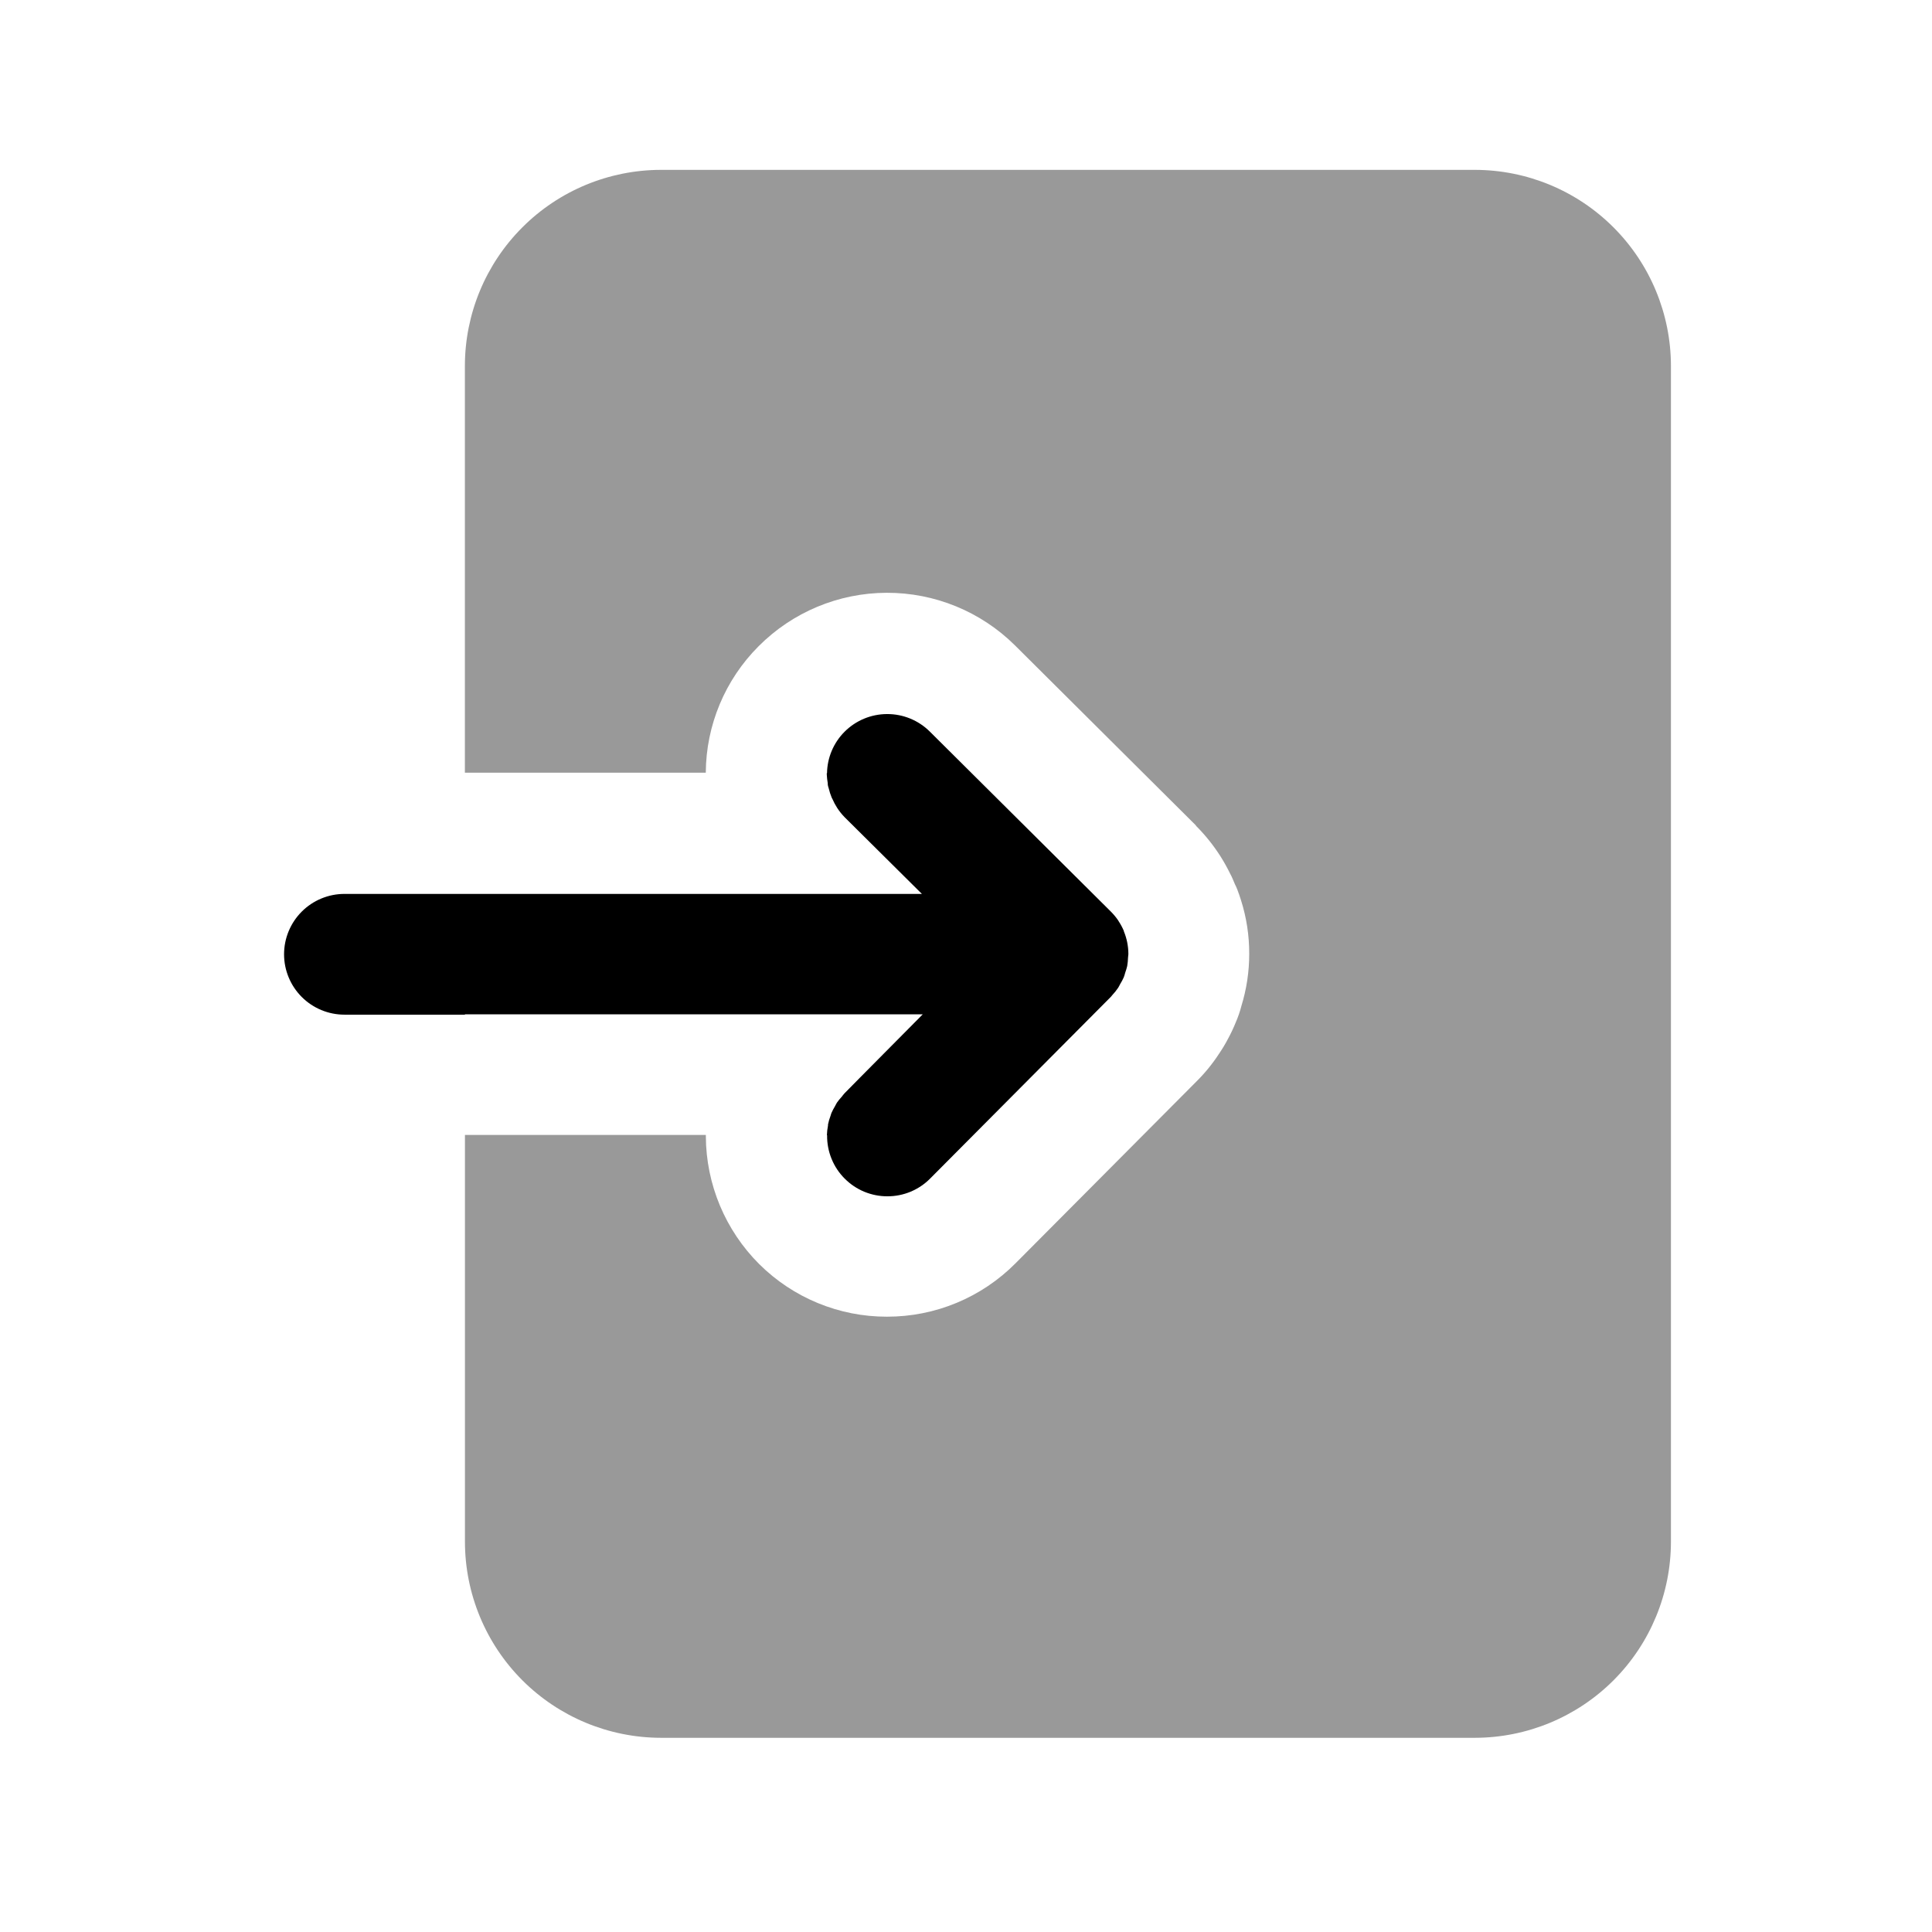
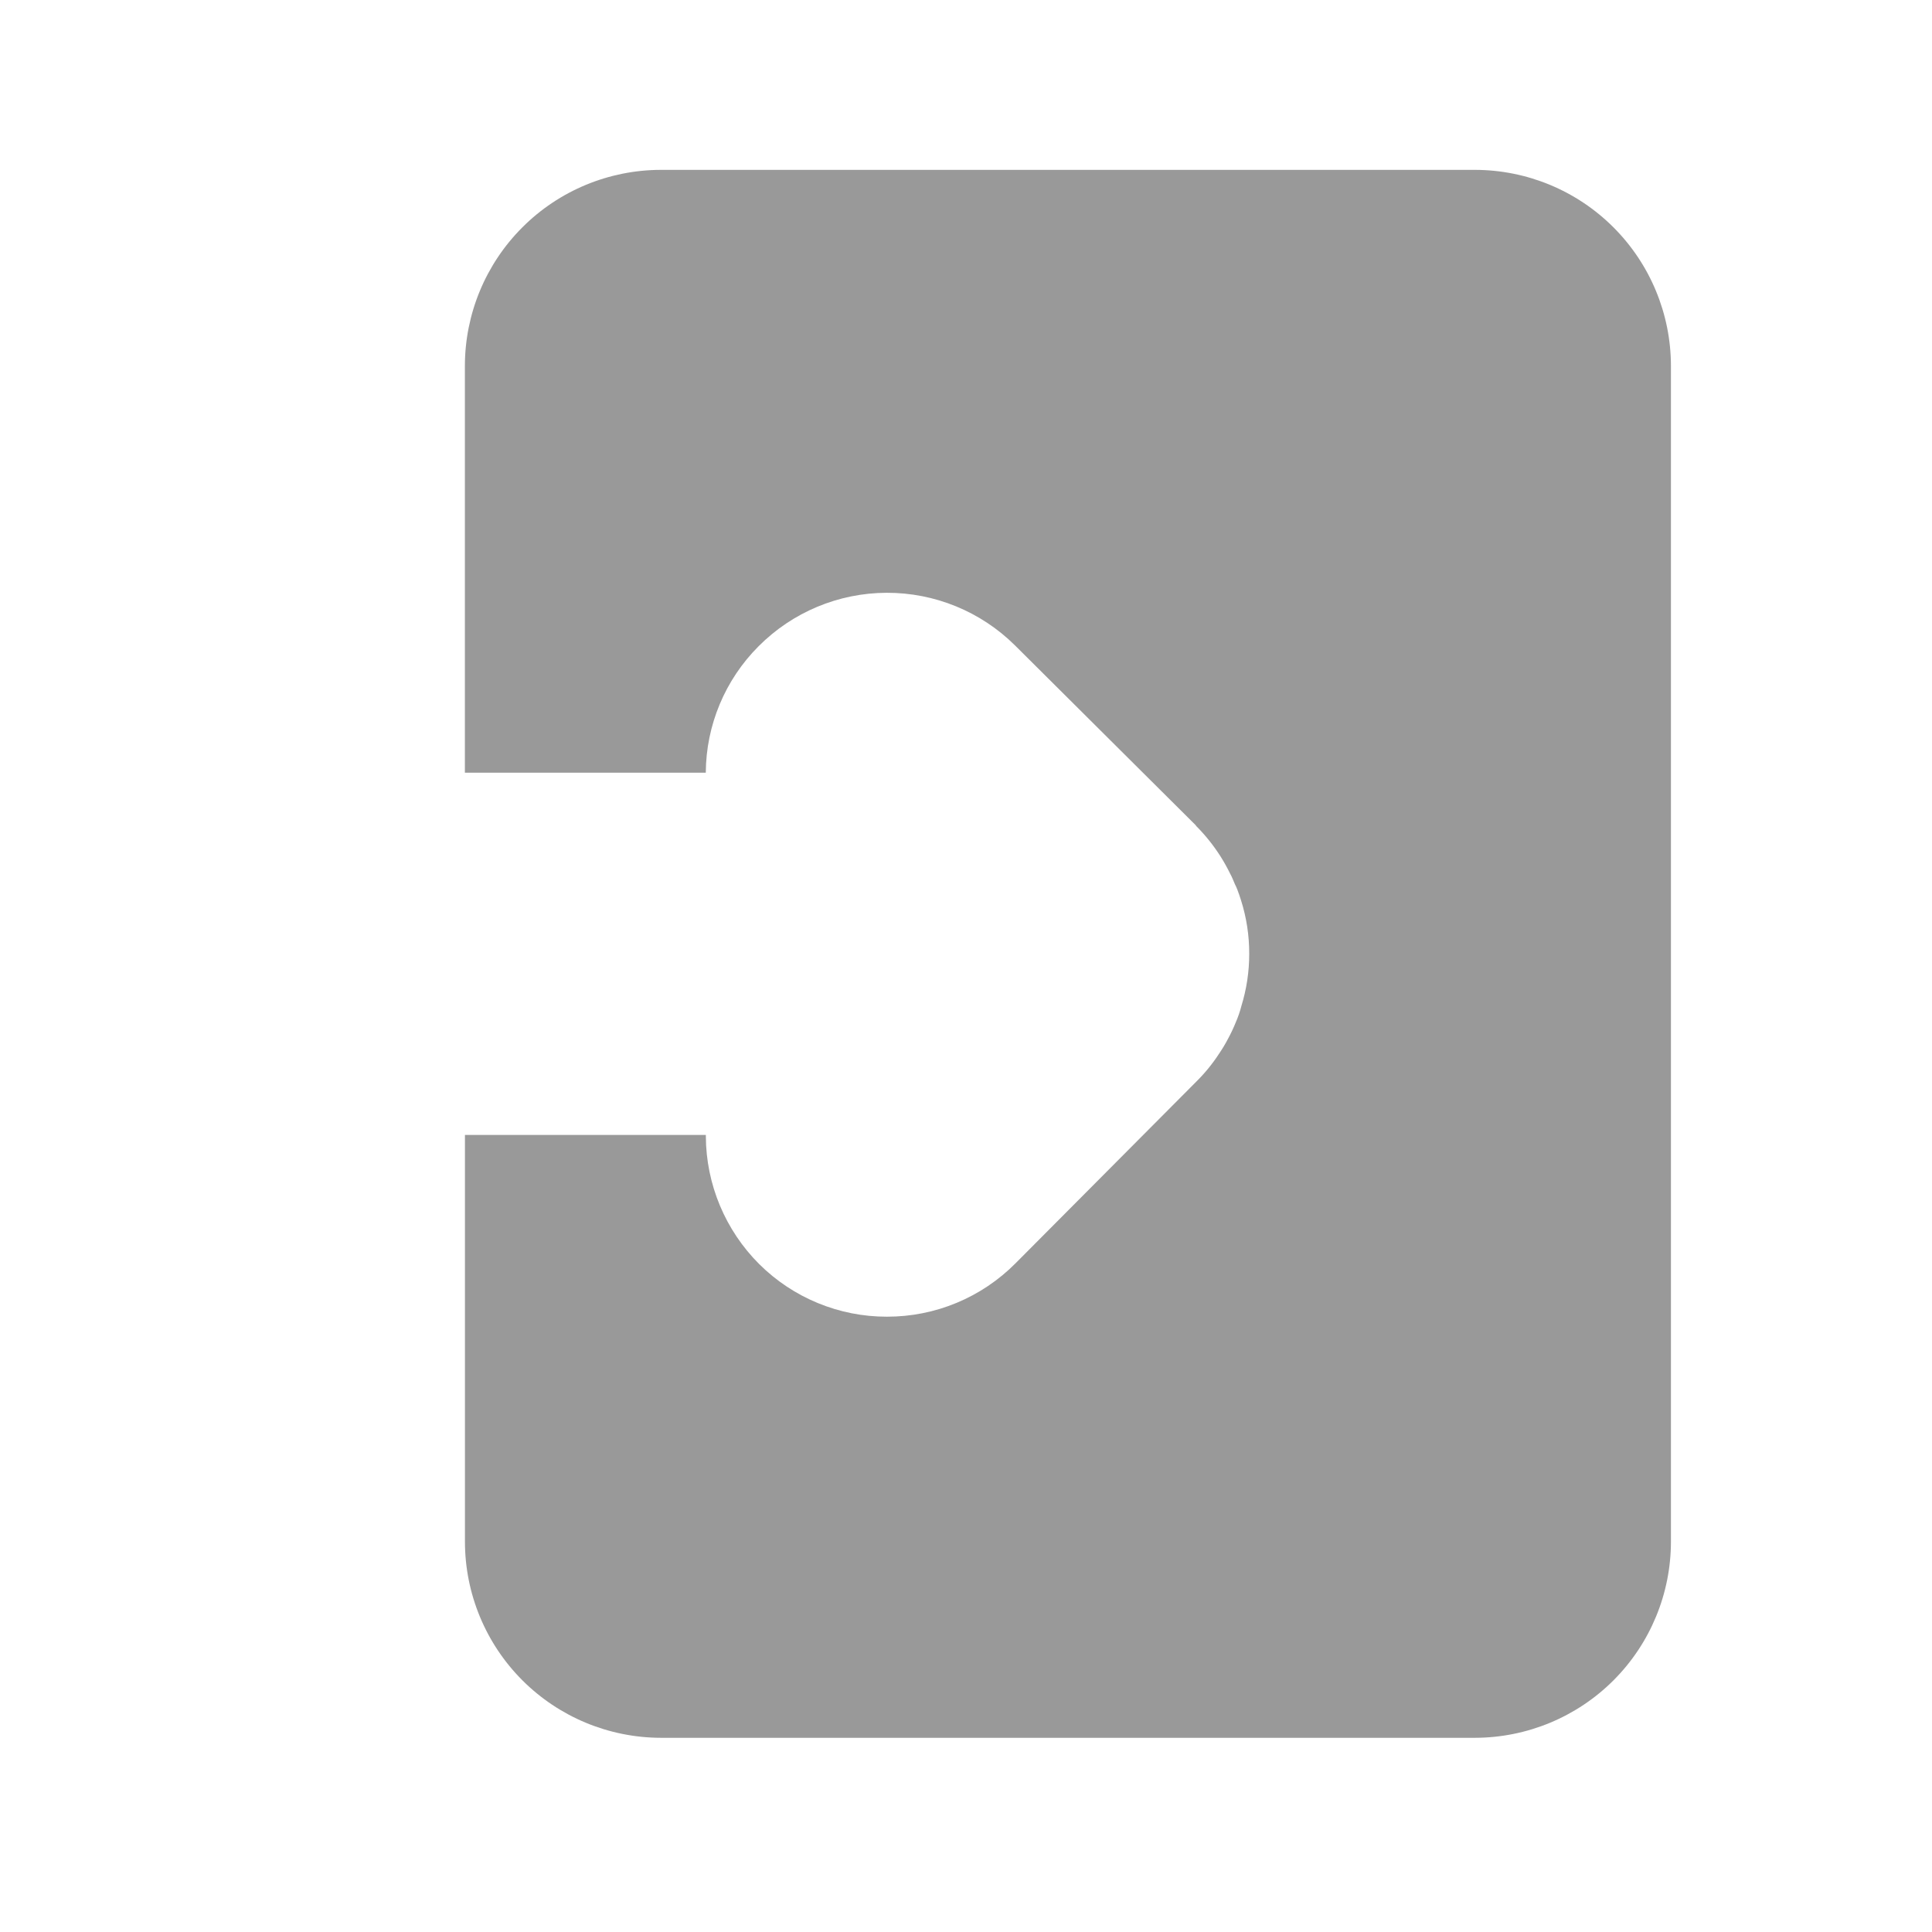
<svg xmlns="http://www.w3.org/2000/svg" width="800px" height="800px" viewBox="0 0 64 64" fill="none">
  <path d="M48.86 5.627H21.89C20.17 5.63 18.52 6.314 17.304 7.531C16.087 8.747 15.403 10.396 15.4 12.117V25.597H23.38C23.389 24.024 24.018 22.519 25.13 21.407C26.253 20.279 27.777 19.642 29.369 19.637C30.96 19.631 32.489 20.257 33.62 21.377L39.61 27.337C39.62 27.347 39.62 27.347 39.62 27.357C39.926 27.663 40.197 28.002 40.43 28.367C40.54 28.538 40.64 28.715 40.73 28.897L40.737 28.912C40.645 28.724 40.543 28.543 40.43 28.367C40.547 28.553 40.654 28.745 40.751 28.943C40.807 29.043 40.851 29.155 40.896 29.262C40.978 29.446 41.049 29.635 41.11 29.827C41.053 29.644 40.987 29.464 40.91 29.289C40.932 29.342 40.962 29.389 40.982 29.447C41.032 29.577 41.072 29.697 41.112 29.827C41.293 30.399 41.384 30.997 41.382 31.597C41.383 32.183 41.295 32.767 41.122 33.327C41.074 33.515 41.01 33.699 40.932 33.877C40.859 34.058 40.775 34.235 40.682 34.407C40.592 34.579 40.492 34.746 40.382 34.907C40.163 35.243 39.908 35.555 39.622 35.837L33.642 41.847C33.084 42.409 32.421 42.855 31.689 43.159C30.958 43.463 30.174 43.618 29.382 43.617C27.797 43.62 26.276 42.994 25.152 41.877C24.025 40.753 23.388 39.229 23.382 37.637V37.597H15.402V51.067C15.402 52.789 16.085 54.441 17.302 55.66C18.519 56.878 20.17 57.564 21.892 57.567H48.862C50.584 57.564 52.235 56.878 53.452 55.66C54.669 54.441 55.352 52.789 55.352 51.067V12.117C55.349 10.396 54.664 8.747 53.447 7.53C52.23 6.313 50.581 5.629 48.86 5.627Z" fill="#999999" />
-   <path d="M15.4 33.601H19.4H30.567L28.467 35.719L27.974 36.219C27.94 36.253 27.916 36.293 27.885 36.329C27.828 36.391 27.775 36.456 27.726 36.524C27.701 36.562 27.684 36.604 27.661 36.643C27.616 36.717 27.576 36.794 27.541 36.873C27.529 36.902 27.524 36.932 27.513 36.962C27.477 37.055 27.449 37.151 27.429 37.249C27.429 37.26 27.429 37.271 27.429 37.282C27.408 37.389 27.396 37.497 27.392 37.606H27.399C27.395 37.873 27.445 38.139 27.546 38.386C27.646 38.634 27.796 38.859 27.986 39.047C28.171 39.232 28.391 39.379 28.633 39.479C28.875 39.578 29.134 39.63 29.396 39.629C29.66 39.63 29.921 39.578 30.164 39.477C30.408 39.375 30.629 39.227 30.814 39.039L36.801 33.019C36.817 33.004 36.827 32.985 36.842 32.969C36.915 32.891 36.982 32.808 37.042 32.719C37.067 32.681 37.084 32.64 37.106 32.601C37.151 32.529 37.191 32.453 37.226 32.375C37.247 32.325 37.258 32.275 37.275 32.219C37.301 32.148 37.322 32.075 37.34 32.002C37.356 31.908 37.365 31.813 37.368 31.718C37.368 31.681 37.379 31.646 37.379 31.609V31.603C37.379 31.471 37.365 31.34 37.339 31.211C37.314 31.088 37.277 30.967 37.229 30.851V30.838C37.18 30.723 37.12 30.612 37.051 30.508L37.044 30.494C36.971 30.386 36.887 30.286 36.795 30.194L30.802 24.235C30.426 23.861 29.917 23.652 29.386 23.654C28.856 23.655 28.348 23.867 27.974 24.243C27.611 24.608 27.404 25.099 27.396 25.614H27.388V25.654C27.393 25.751 27.403 25.847 27.42 25.942C27.42 25.977 27.42 26.012 27.432 26.047C27.444 26.082 27.446 26.091 27.452 26.113C27.477 26.219 27.51 26.323 27.552 26.424C27.558 26.439 27.568 26.452 27.575 26.467C27.619 26.569 27.671 26.667 27.731 26.76C27.804 26.873 27.888 26.978 27.982 27.074L30.539 29.612H11.41C10.88 29.612 10.371 29.823 9.996 30.198C9.621 30.573 9.41 31.082 9.41 31.612C9.41 32.142 9.621 32.651 9.996 33.026C10.371 33.401 10.88 33.612 11.41 33.612H15.402L15.4 33.601Z" fill="#000000" />
</svg>